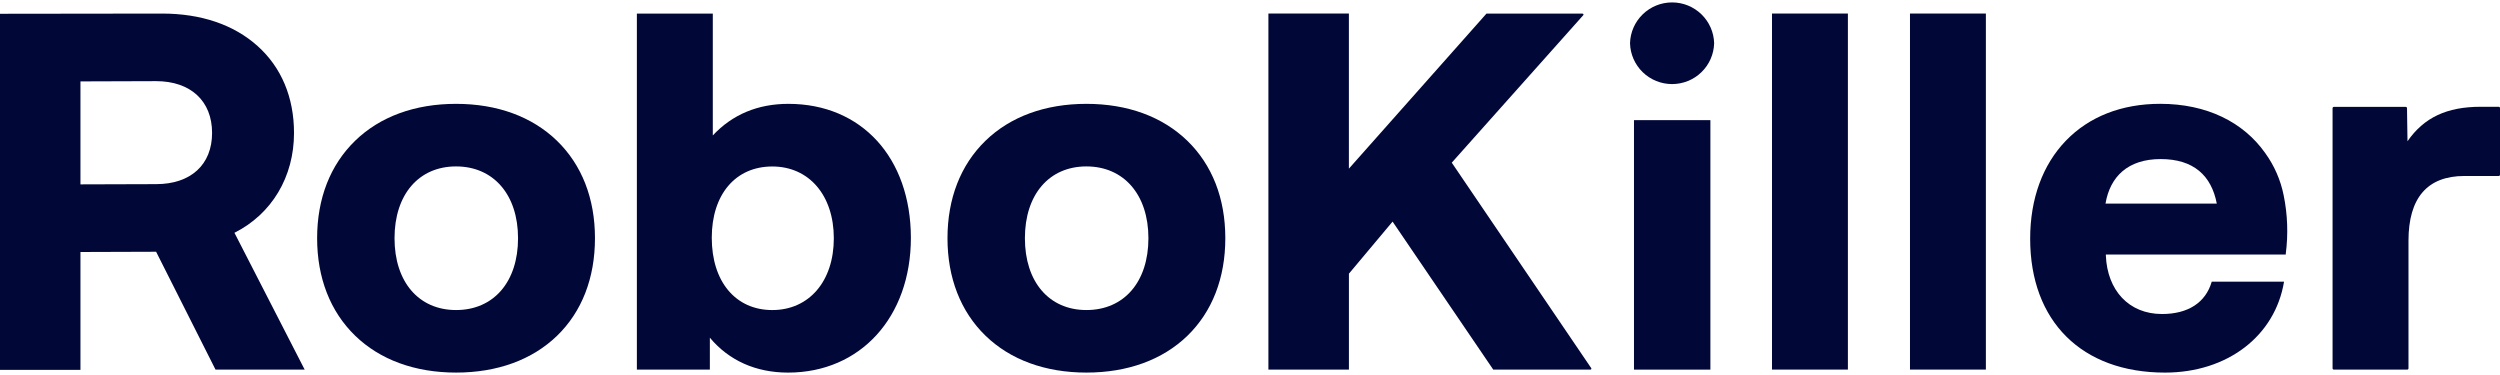
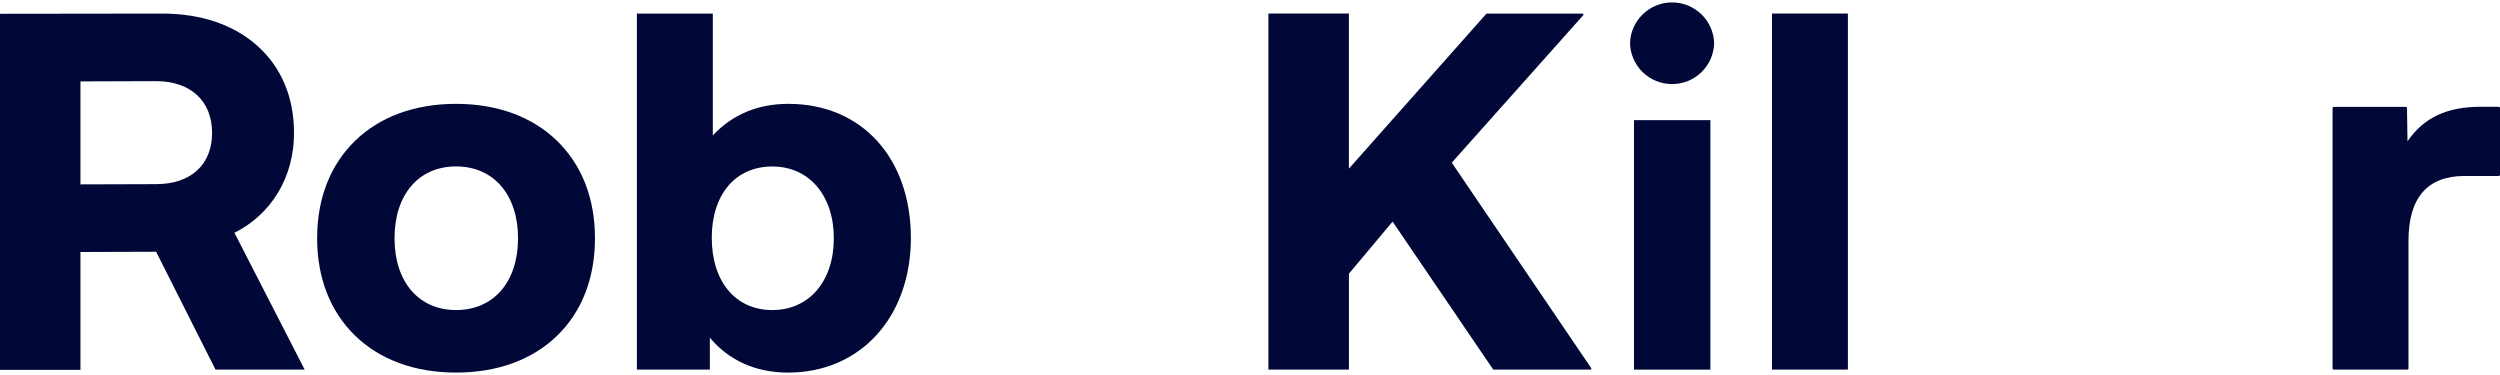
<svg xmlns="http://www.w3.org/2000/svg" width="180" height="27" viewBox="0 0 180 27" fill="none">
  <g clip-path="url(#clip0_2268_186)">
    <path d="M16.88 16.762C19.571 15.405 21.169 12.735 21.169 9.577C21.169 7.011 20.262 4.852 18.546 3.313C16.831 1.774 14.471 0.977 11.676 0.977L0 0.992V26.63H5.793V18.144L11.24 18.126L15.517 26.612H21.936L16.88 16.762ZM11.24 13.258L5.793 13.275V5.861L11.24 5.843C13.725 5.843 15.27 7.27 15.27 9.569C15.27 11.868 13.725 13.258 11.24 13.258Z" fill="#010838" />
    <path d="M40.102 10.135C38.307 8.396 35.795 7.477 32.836 7.477C29.876 7.477 27.364 8.392 25.569 10.135C23.774 11.877 22.833 14.299 22.833 17.152C22.833 20.006 23.778 22.432 25.569 24.168C27.36 25.905 29.876 26.826 32.836 26.826C35.795 26.826 38.311 25.913 40.102 24.182C41.893 22.451 42.838 20.02 42.838 17.152C42.838 14.285 41.891 11.873 40.102 10.135ZM32.836 22.323C30.145 22.323 28.406 20.294 28.406 17.152C28.406 14.011 30.145 11.982 32.836 11.982C35.526 11.982 37.299 14.011 37.299 17.152C37.299 20.294 35.547 22.323 32.836 22.323Z" fill="#010838" />
    <path d="M56.764 7.477C54.563 7.477 52.735 8.243 51.322 9.751V0.977H45.855V26.612H51.11V24.315C52.487 25.961 54.425 26.827 56.742 26.827C61.947 26.827 65.584 22.835 65.584 17.118C65.572 11.353 62.032 7.477 56.764 7.477ZM55.605 22.324C52.961 22.324 51.247 20.279 51.247 17.118C51.247 13.998 52.959 11.987 55.605 11.987C58.252 11.987 60.035 14.065 60.035 17.157C60.035 20.25 58.254 22.324 55.605 22.324Z" fill="#010838" />
-     <path d="M85.487 10.135C83.692 8.396 81.18 7.477 78.221 7.477C75.261 7.477 72.749 8.392 70.954 10.135C69.16 11.877 68.219 14.299 68.219 17.152C68.219 20.006 69.165 22.432 70.954 24.168C72.743 25.905 75.261 26.826 78.221 26.826C81.18 26.826 83.698 25.913 85.487 24.182C87.276 22.451 88.223 20.02 88.223 17.152C88.223 14.285 87.278 11.873 85.487 10.135ZM78.221 22.323C75.531 22.323 73.793 20.294 73.793 17.152C73.793 14.011 75.531 11.982 78.221 11.982C80.911 11.982 82.686 14.011 82.686 17.152C82.686 20.294 80.935 22.323 78.221 22.323Z" fill="#010838" />
    <path d="M123.418 3.114C123.398 3.901 123.07 4.648 122.504 5.198C121.939 5.747 121.18 6.054 120.39 6.054C119.6 6.054 118.841 5.747 118.276 5.198C117.71 4.648 117.382 3.901 117.362 3.114C117.382 2.327 117.71 1.58 118.276 1.031C118.841 0.481 119.6 0.174 120.39 0.174C121.18 0.174 121.939 0.481 122.504 1.031C123.07 1.58 123.398 2.327 123.418 3.114Z" fill="#010838" />
    <path d="M133.048 0.975H127.584V26.61H133.048V0.975Z" fill="#010838" />
    <path d="M123.148 8.65H117.647V26.613H123.148V8.65Z" fill="#010838" />
-     <path d="M142.983 0.975H137.519V26.61H142.983V0.975Z" fill="#010838" />
-     <path d="M164.425 14.068C164.207 12.971 163.755 11.934 163.1 11.027C161.515 8.779 158.874 7.475 155.536 7.475C152.763 7.475 150.423 8.392 148.747 10.127C147.071 11.862 146.172 14.309 146.172 17.186C146.172 23.134 149.89 26.827 155.879 26.827C160.362 26.827 163.803 24.202 164.451 20.28H159.245C158.809 21.786 157.543 22.609 155.665 22.609C153.27 22.609 151.723 20.896 151.622 18.402V18.325H164.576V18.262C164.758 16.865 164.707 15.448 164.425 14.068V14.068ZM151.596 14.66C151.925 12.716 153.207 11.453 155.57 11.453C157.933 11.453 159.223 12.637 159.609 14.66H151.596Z" fill="#010838" />
    <path d="M114.515 26.612H107.514L100.266 15.955L97.122 19.705V26.612H91.325V0.975H97.12V12.143L107.025 0.981H113.945C113.958 0.981 113.971 0.985 113.981 0.993C113.992 1 114.001 1.01 114.006 1.022C114.011 1.034 114.013 1.047 114.011 1.06C114.009 1.073 114.003 1.085 113.994 1.095L104.527 11.712L114.573 26.513C114.578 26.524 114.58 26.535 114.58 26.546C114.579 26.557 114.576 26.568 114.57 26.578C114.565 26.588 114.557 26.596 114.547 26.602C114.538 26.608 114.527 26.611 114.515 26.612V26.612Z" fill="#010838" />
    <path d="M180 7.788V12.578C180 12.59 179.998 12.602 179.993 12.613C179.988 12.624 179.981 12.635 179.973 12.643C179.964 12.652 179.954 12.659 179.942 12.664C179.931 12.668 179.919 12.671 179.907 12.671H177.44C174.766 12.671 173.411 14.249 173.411 17.334V26.52C173.411 26.545 173.4 26.569 173.383 26.586C173.365 26.604 173.341 26.613 173.316 26.613H168.038C168.014 26.613 167.99 26.603 167.973 26.586C167.955 26.569 167.945 26.545 167.945 26.52V7.788C167.945 7.764 167.955 7.74 167.973 7.723C167.99 7.705 168.014 7.695 168.038 7.695H173.211C173.235 7.695 173.259 7.705 173.276 7.722C173.294 7.739 173.304 7.762 173.304 7.786L173.34 10.17C174.528 8.457 176.179 7.688 178.609 7.688H179.915C179.927 7.688 179.939 7.692 179.95 7.697C179.961 7.703 179.97 7.711 179.978 7.72C179.986 7.73 179.992 7.74 179.996 7.752C180 7.764 180.001 7.776 180 7.788V7.788Z" fill="#010838" />
  </g>
  <defs>
    <clipPath id="clip0_2268_186">
      <rect width="180" height="26.654" fill="white" transform="translate(0 0.174)" />
    </clipPath>
  </defs>
</svg>